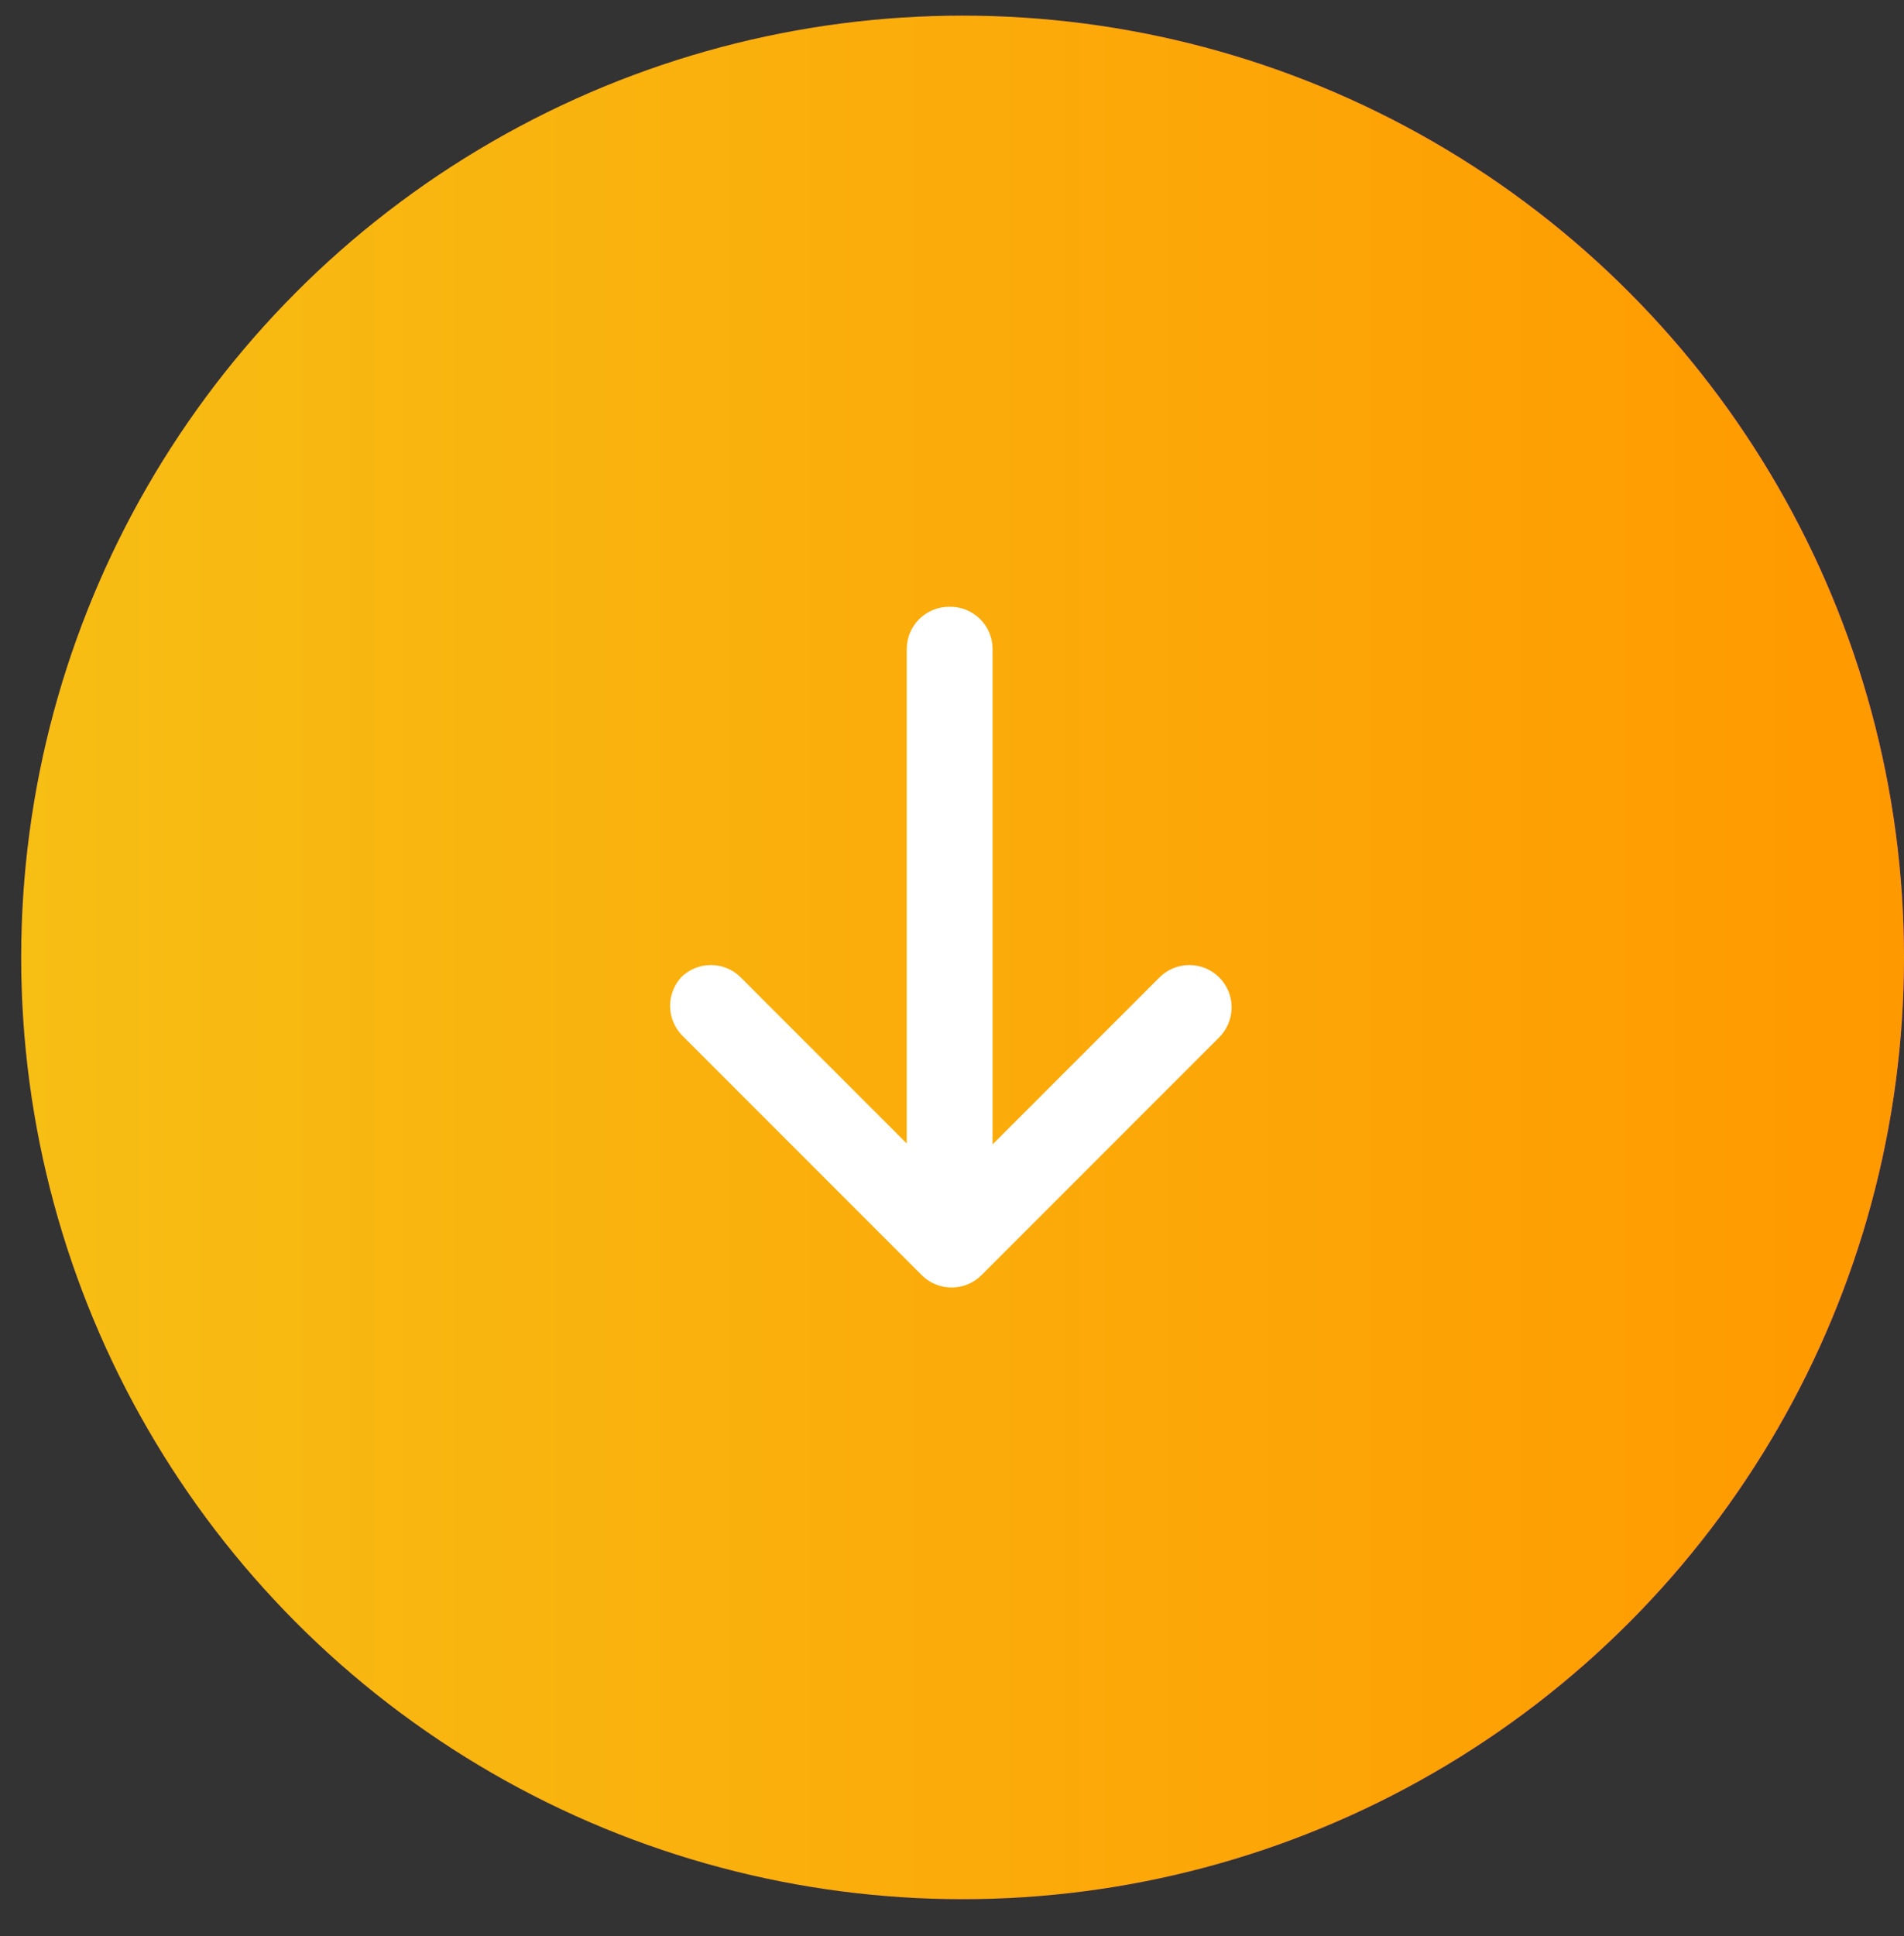
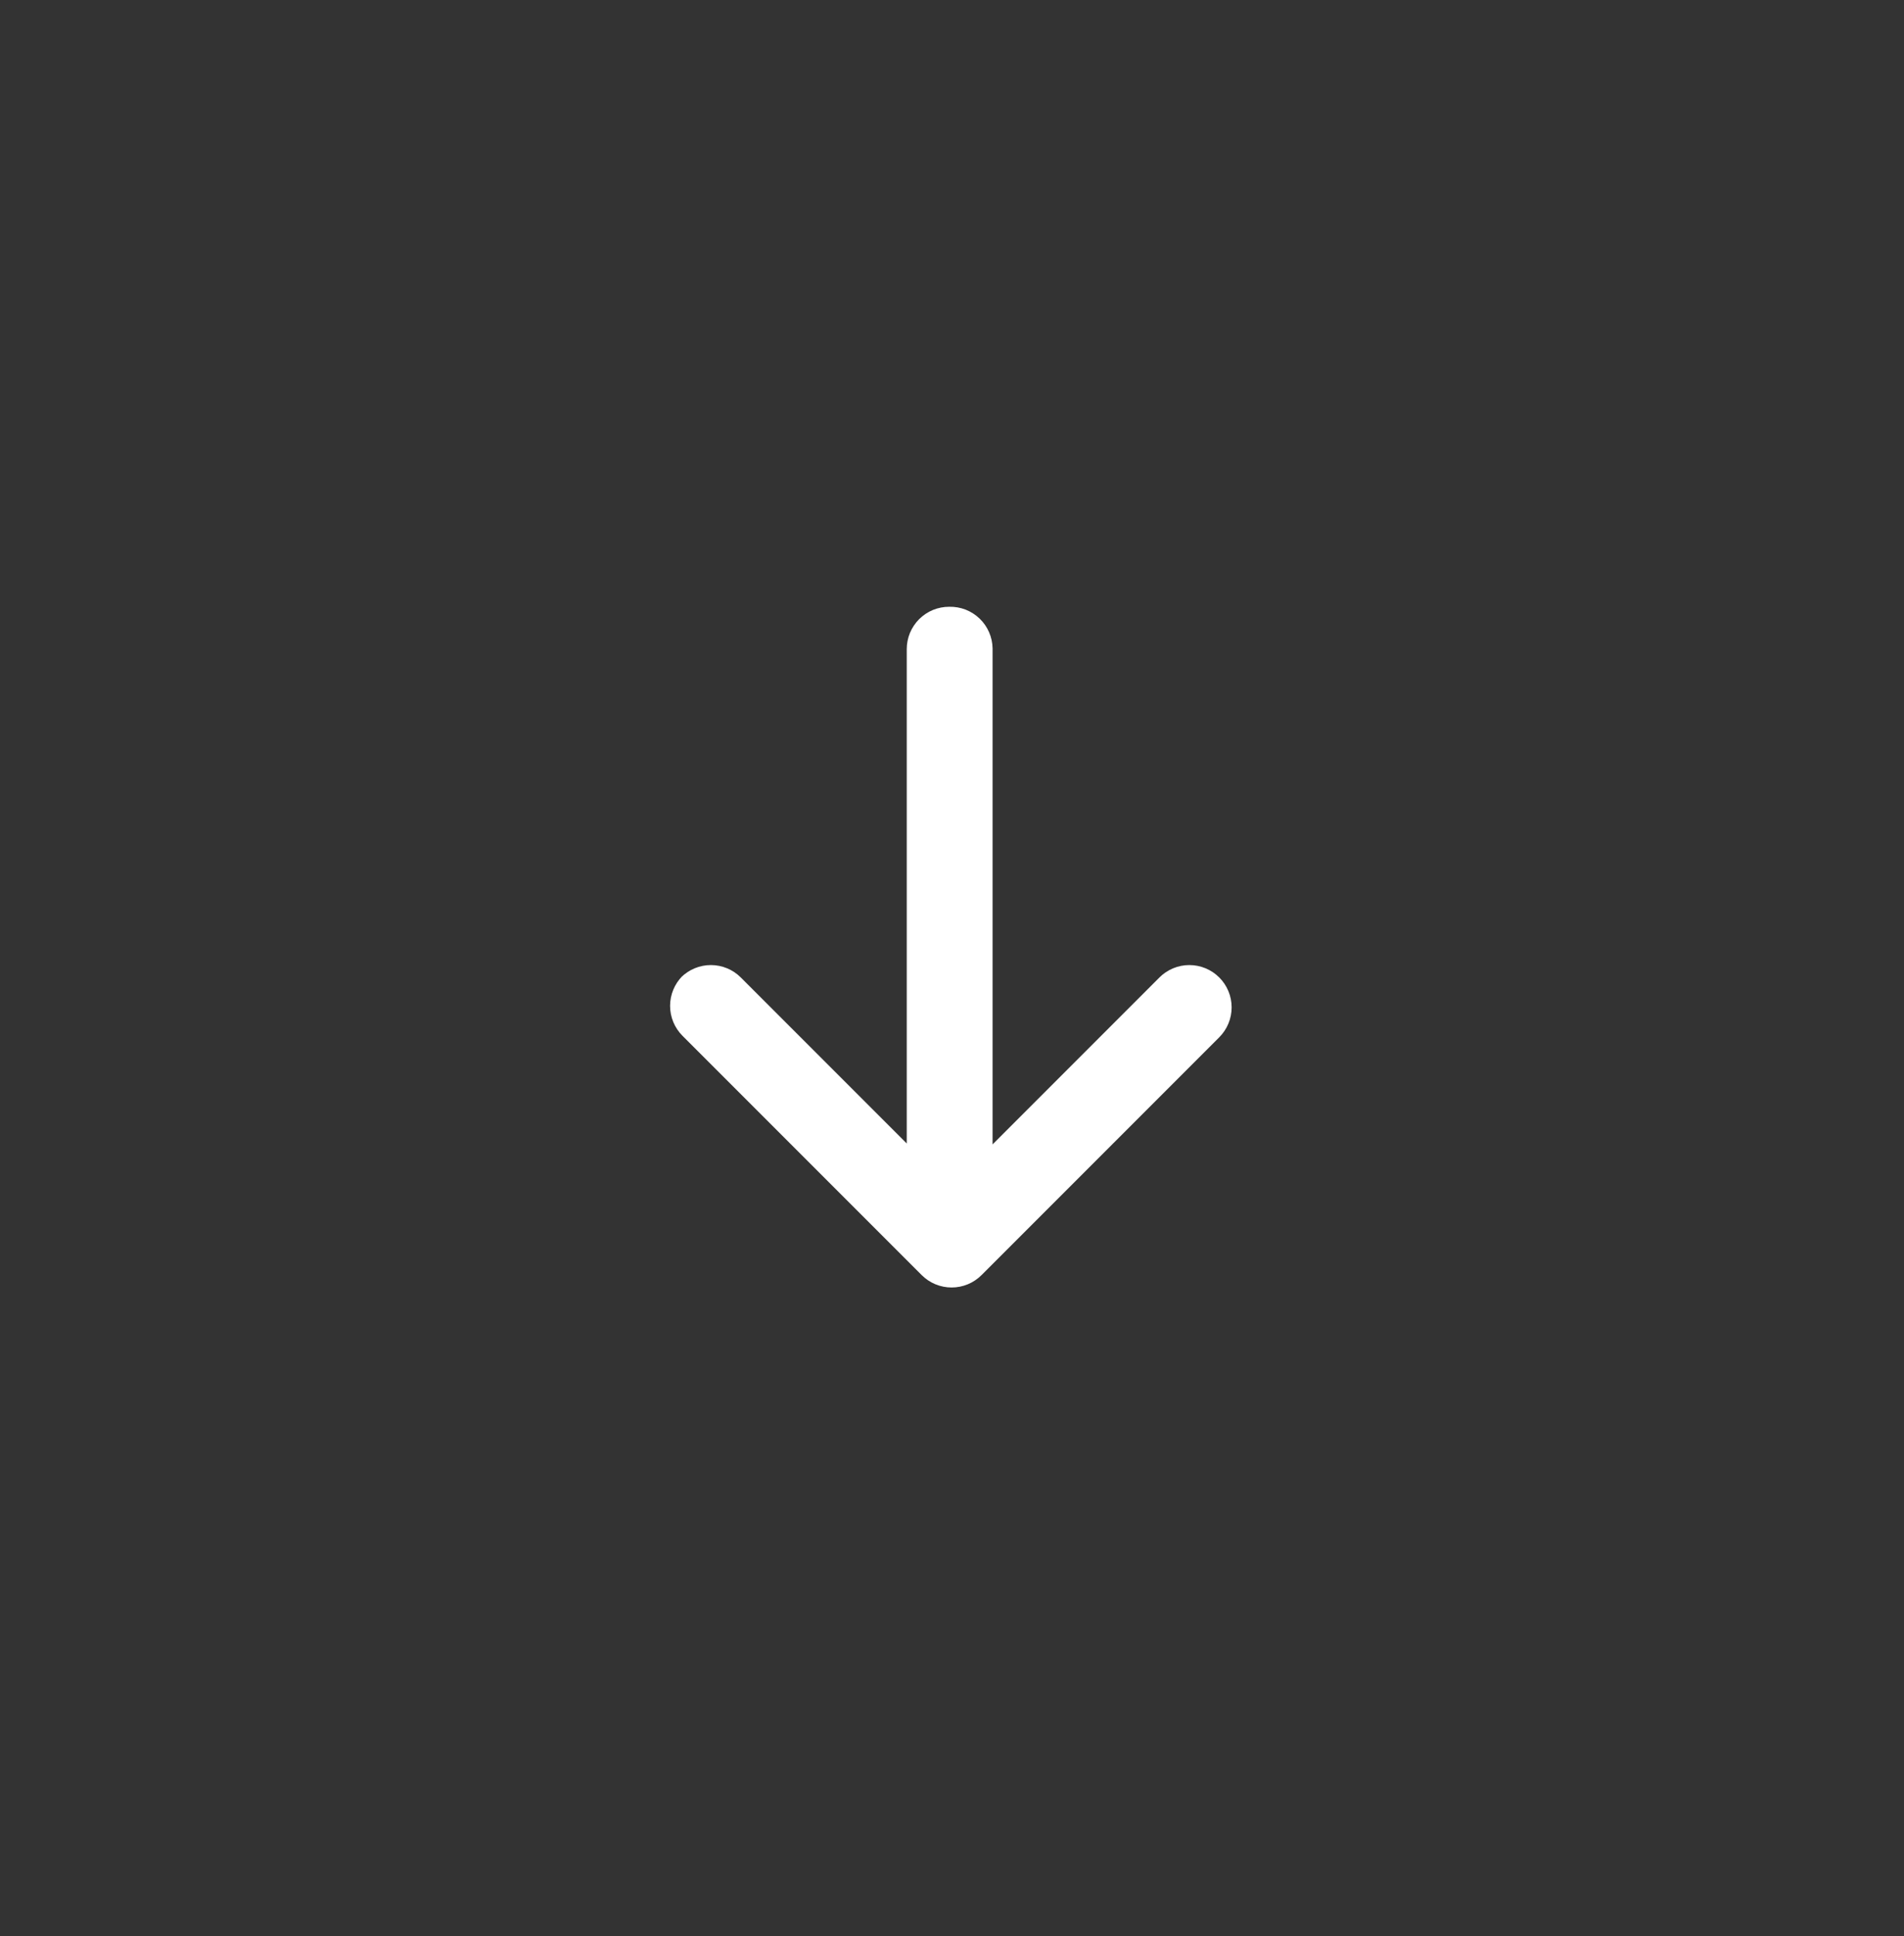
<svg xmlns="http://www.w3.org/2000/svg" width="61" height="62" viewBox="0 0 61 62" fill="none">
  <rect x="0" y="0" width="61" height="62" fill="#333333" stroke="none" />
  <g clip-path="url(#clip0_3_14)">
-     <circle cx="30.839" cy="30.661" r="30.161" fill="url(#paint0_linear_3_14)" />
-     <circle cx="30.839" cy="30.661" r="30.161" fill="url(#paint1_linear_3_14)" />
    <path d="M31.8 20.764L31.8 36.649L37.146 31.303C37.4 31.049 37.745 30.906 38.104 30.906C38.463 30.906 38.808 31.049 39.062 31.303C39.316 31.557 39.459 31.901 39.459 32.261C39.459 32.62 39.316 32.965 39.062 33.219L31.446 40.835C31.192 41.09 30.847 41.232 30.488 41.232C30.128 41.232 29.784 41.09 29.529 40.835L21.865 33.171C21.611 32.917 21.468 32.572 21.468 32.213C21.468 31.854 21.611 31.509 21.865 31.255L21.817 31.303C22.071 31.049 22.416 30.906 22.775 30.906C23.134 30.906 23.479 31.049 23.733 31.303L29.05 36.62L29.05 20.793C29.05 20.614 29.084 20.437 29.152 20.271C29.221 20.106 29.321 19.956 29.447 19.829C29.574 19.703 29.724 19.602 29.889 19.534C30.055 19.466 30.232 19.432 30.411 19.432C30.59 19.428 30.768 19.459 30.935 19.523C31.101 19.588 31.254 19.685 31.383 19.809C31.512 19.933 31.616 20.081 31.687 20.245C31.759 20.409 31.797 20.585 31.8 20.764Z" fill="white" />
  </g>
  <defs>
    <linearGradient id="paint0_linear_3_14" x1="21.397" y1="30.661" x2="54.056" y2="31.227" gradientUnits="userSpaceOnUse">
      <stop stop-color="#240169" />
      <stop offset="1" stop-color="#B314F7" />
    </linearGradient>
    <linearGradient id="paint1_linear_3_14" x1="0.678" y1="30.661" x2="61" y2="30.661" gradientUnits="userSpaceOnUse">
      <stop stop-color="#F7BE14" />
      <stop offset="1" stop-color="#FF9900" />
    </linearGradient>
    <clipPath id="clip0_3_14">
      <rect width="61" height="61" fill="white" transform="translate(0 0.5)" />
    </clipPath>
  </defs>
</svg>